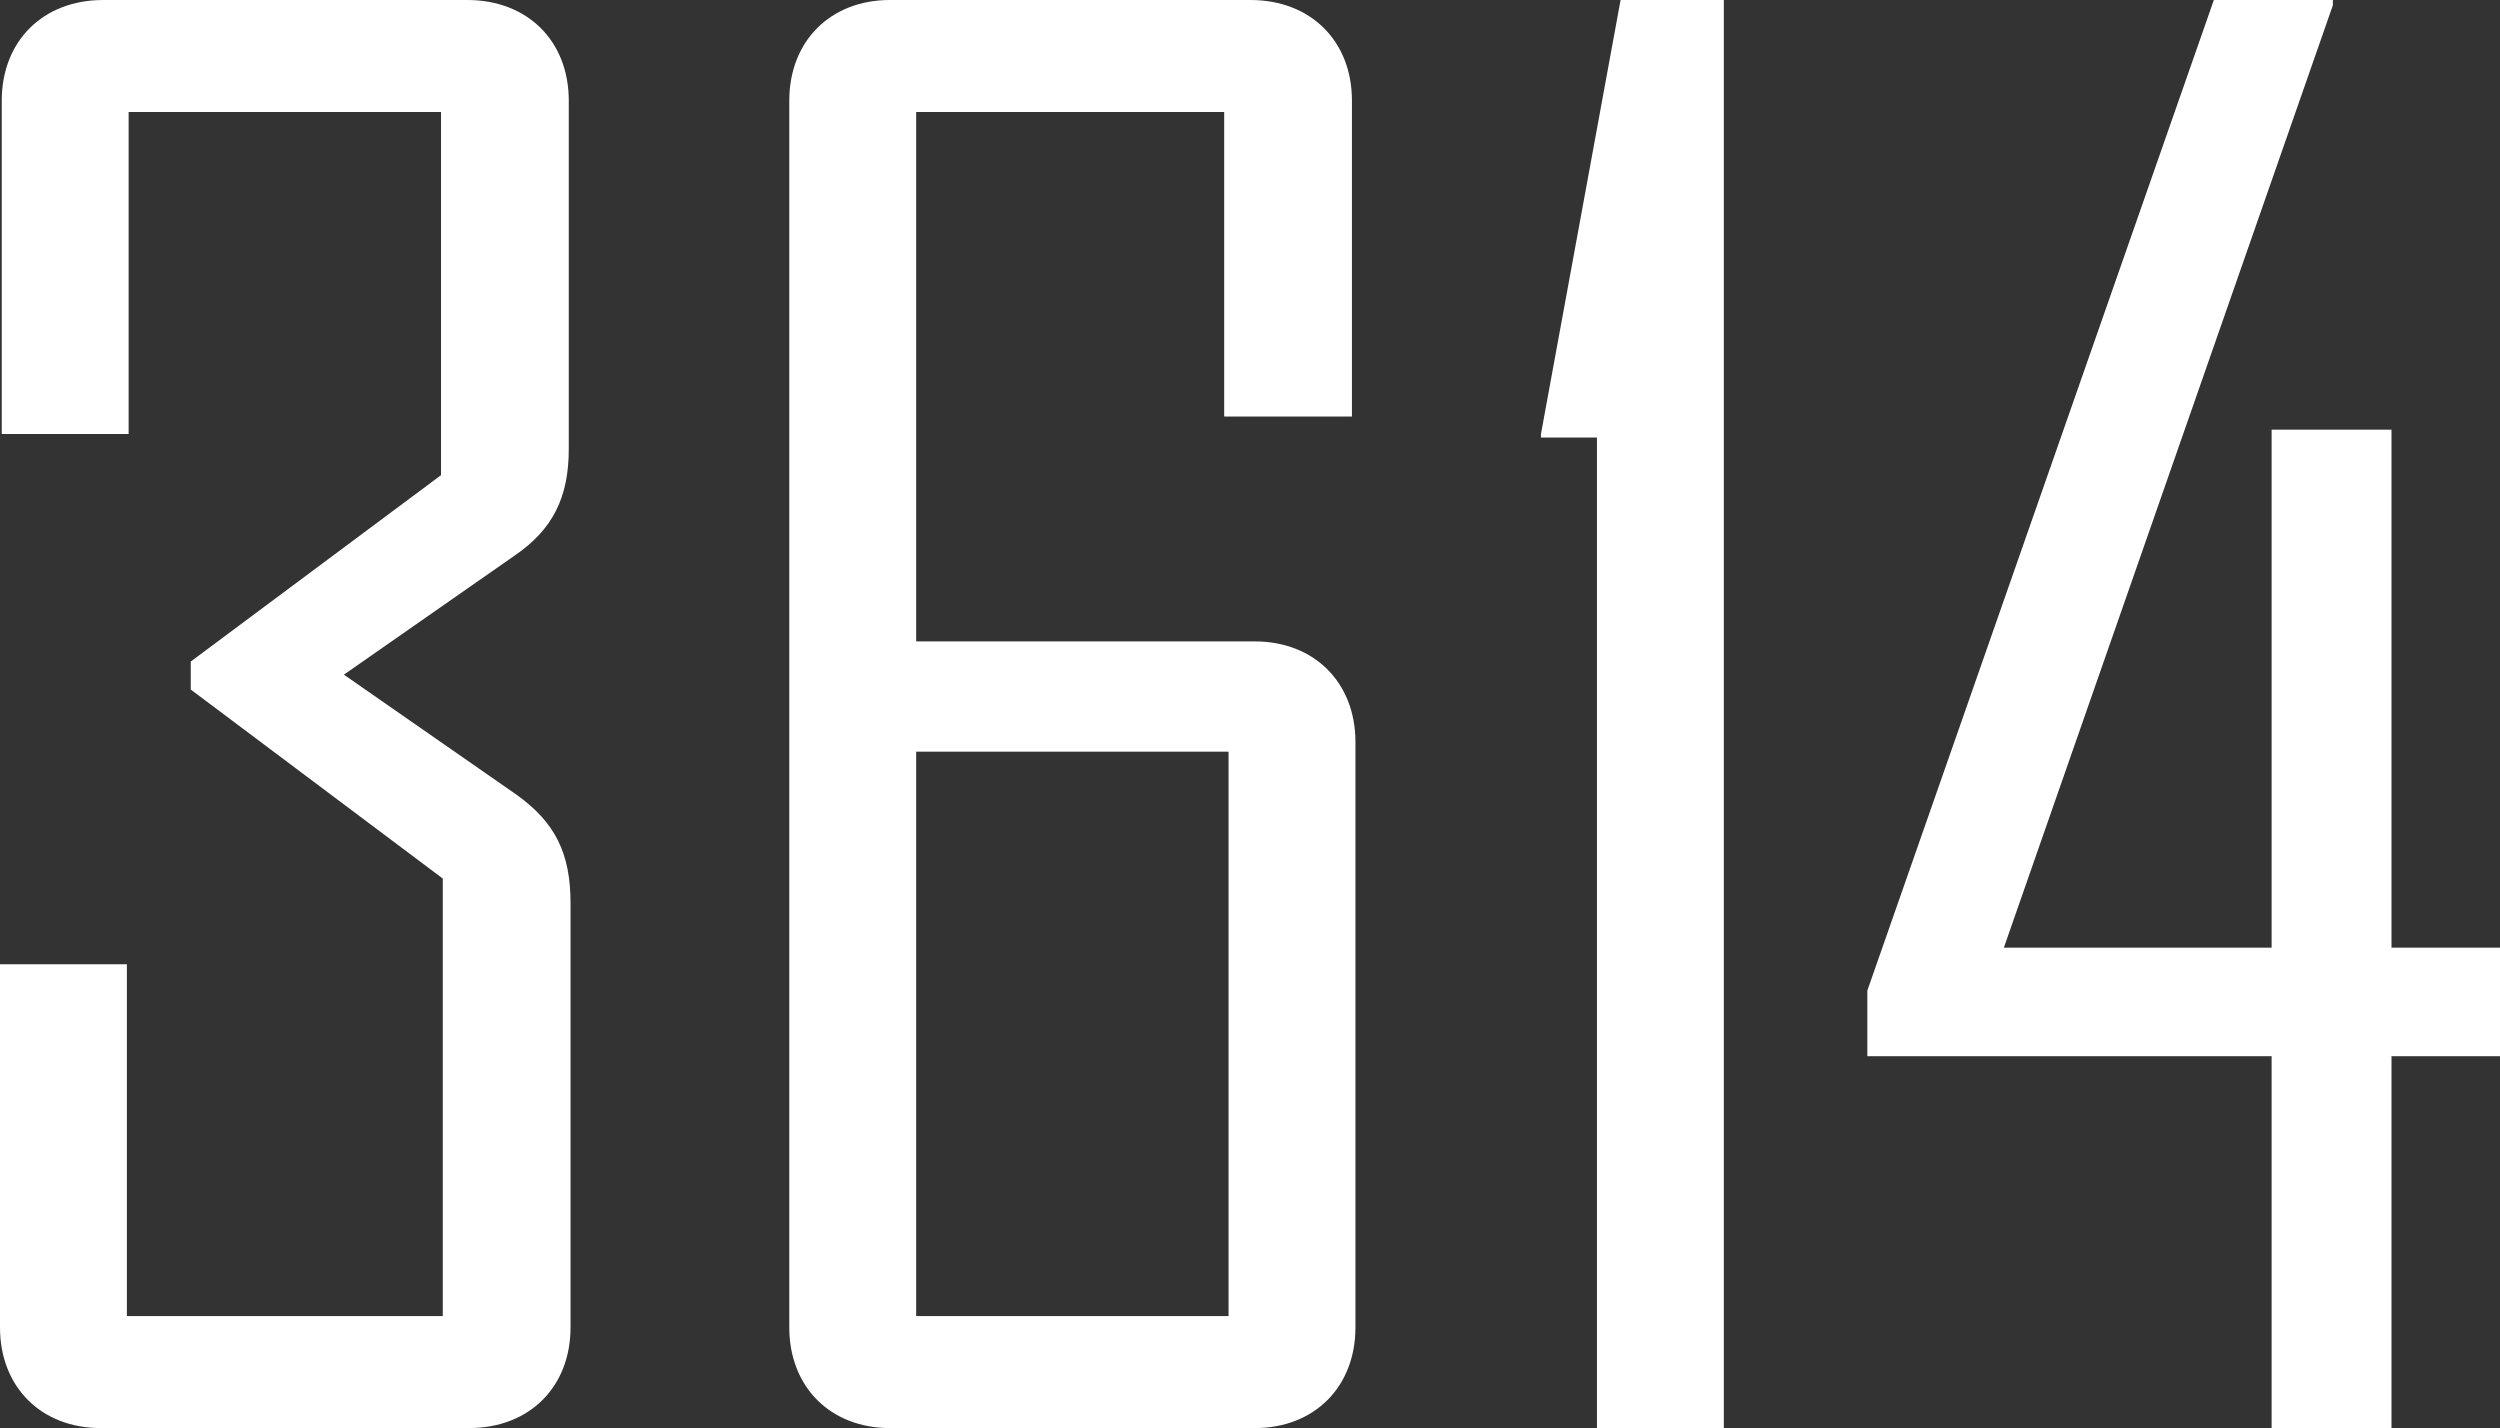
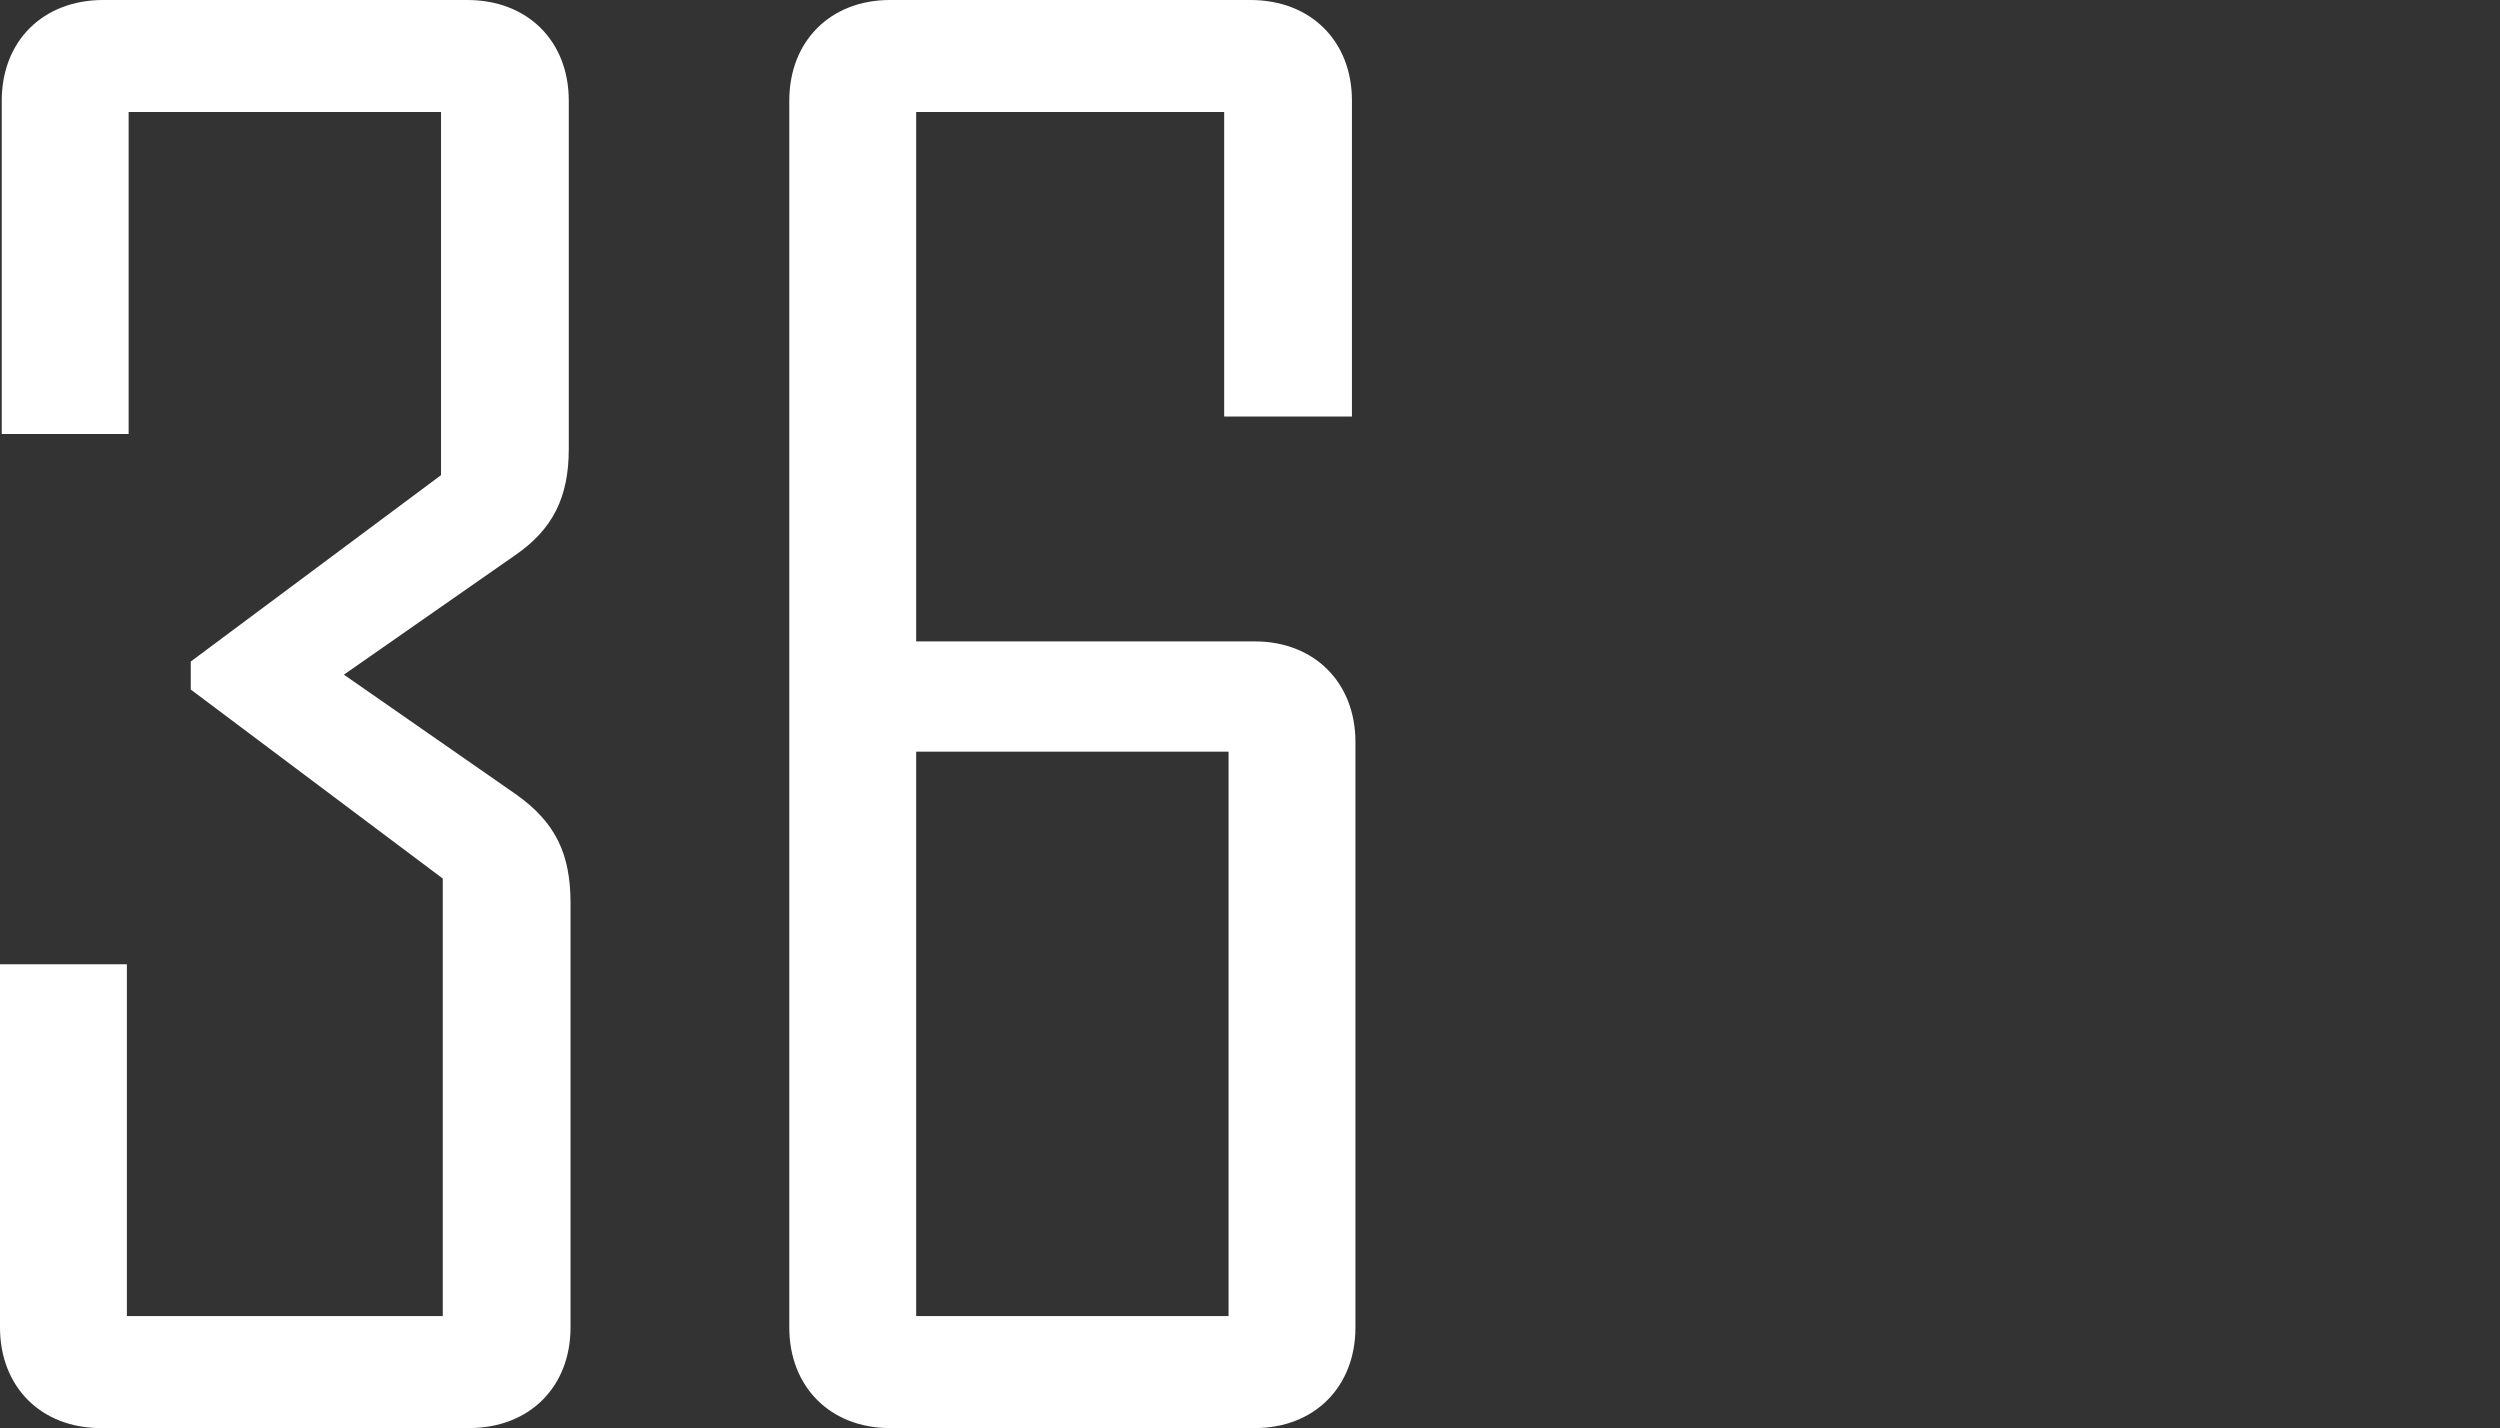
<svg xmlns="http://www.w3.org/2000/svg" viewBox="0 0 285.7 163.2">
  <rect x="0" y="0" width="285.7" height="163.2" fill="#333333" stroke="none" />
  <title>logo3614</title>
  <g id="Layer_2" data-name="Layer 2">
    <g id="Layer_1-2" data-name="Layer 1">
      <path d="M53.6,163.2H11.5C4.7,163.2,0,158.5,0,151.7V110.2H14.5v40.2H50.6v-50L21.8,78.8V75.6L50.4,54.3V12.8H14.7V49.6H.2V11.5C.2,4.7,4.9,0,11.8,0H53.4C60.3,0,65,4.7,65,11.5V51.3c0,5.5-1.8,9.2-6.2,12.2L39.3,77.1,59,90.8c4.5,3.2,6.2,6.8,6.2,12.4v48.5C65.2,158.5,60.5,163.2,53.6,163.2Z" style="fill:#fff" />
      <path d="M143.4,163.2H101.7c-6.8,0-11.5-4.7-11.5-11.5V11.5C90.2,4.7,94.9,0,101.7,0h41.2c6.9,0,11.6,4.7,11.6,11.5V47.6H139.9V12.8H104.7V73.3h38.7c6.8,0,11.5,4.7,11.5,11.5v66.9C154.9,158.5,150.2,163.2,143.4,163.2Zm-3-77.3H104.7v64.5h35.7Z" style="fill:#fff" />
-       <path d="M182.5,163.2V50h-6.4v-.4L185.2,0H197V163.2Z" style="fill:#fff" />
-       <path d="M273.3,120.7v42.5H259.6V120.7H213.4v-7.5L253,0h13.6V.6L229,108.3h30.6V49.1h13.7v59.2h12.4v12.4Z" style="fill:#fff" />
    </g>
  </g>
</svg>